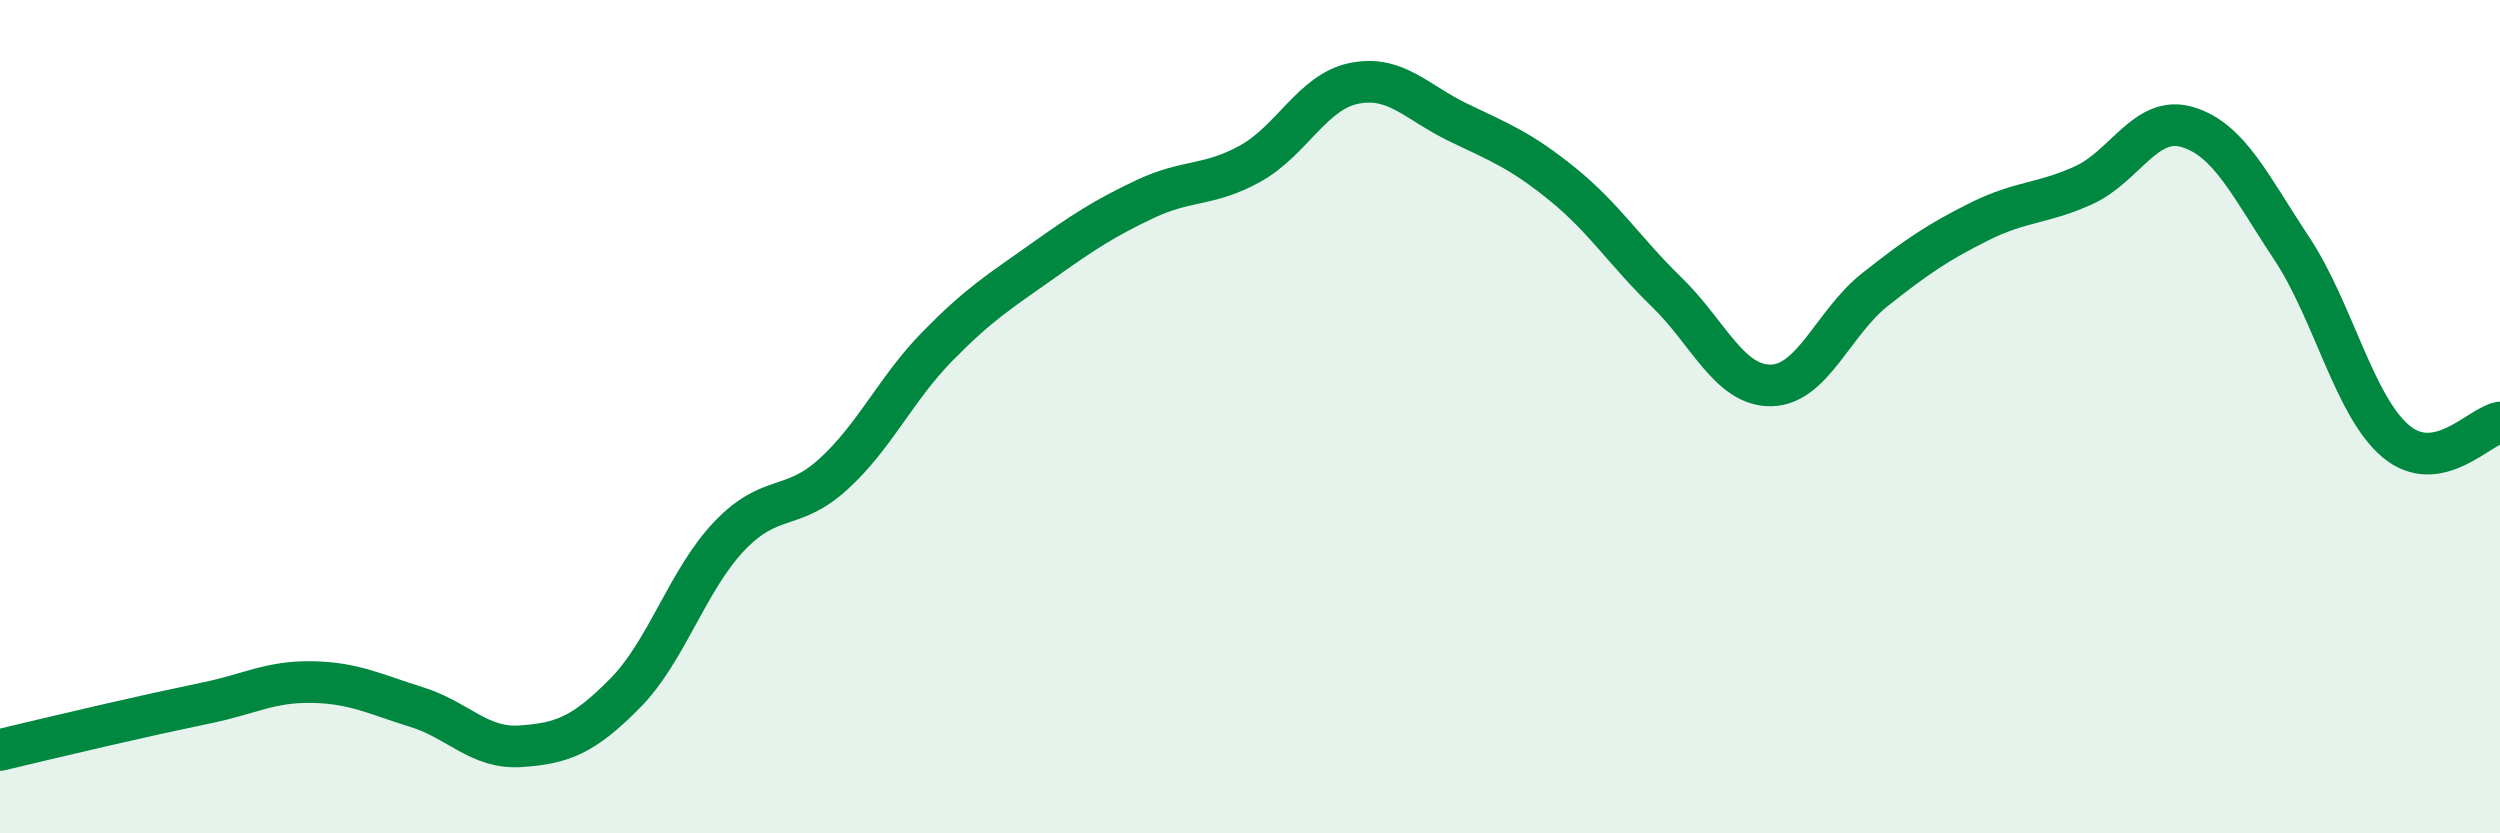
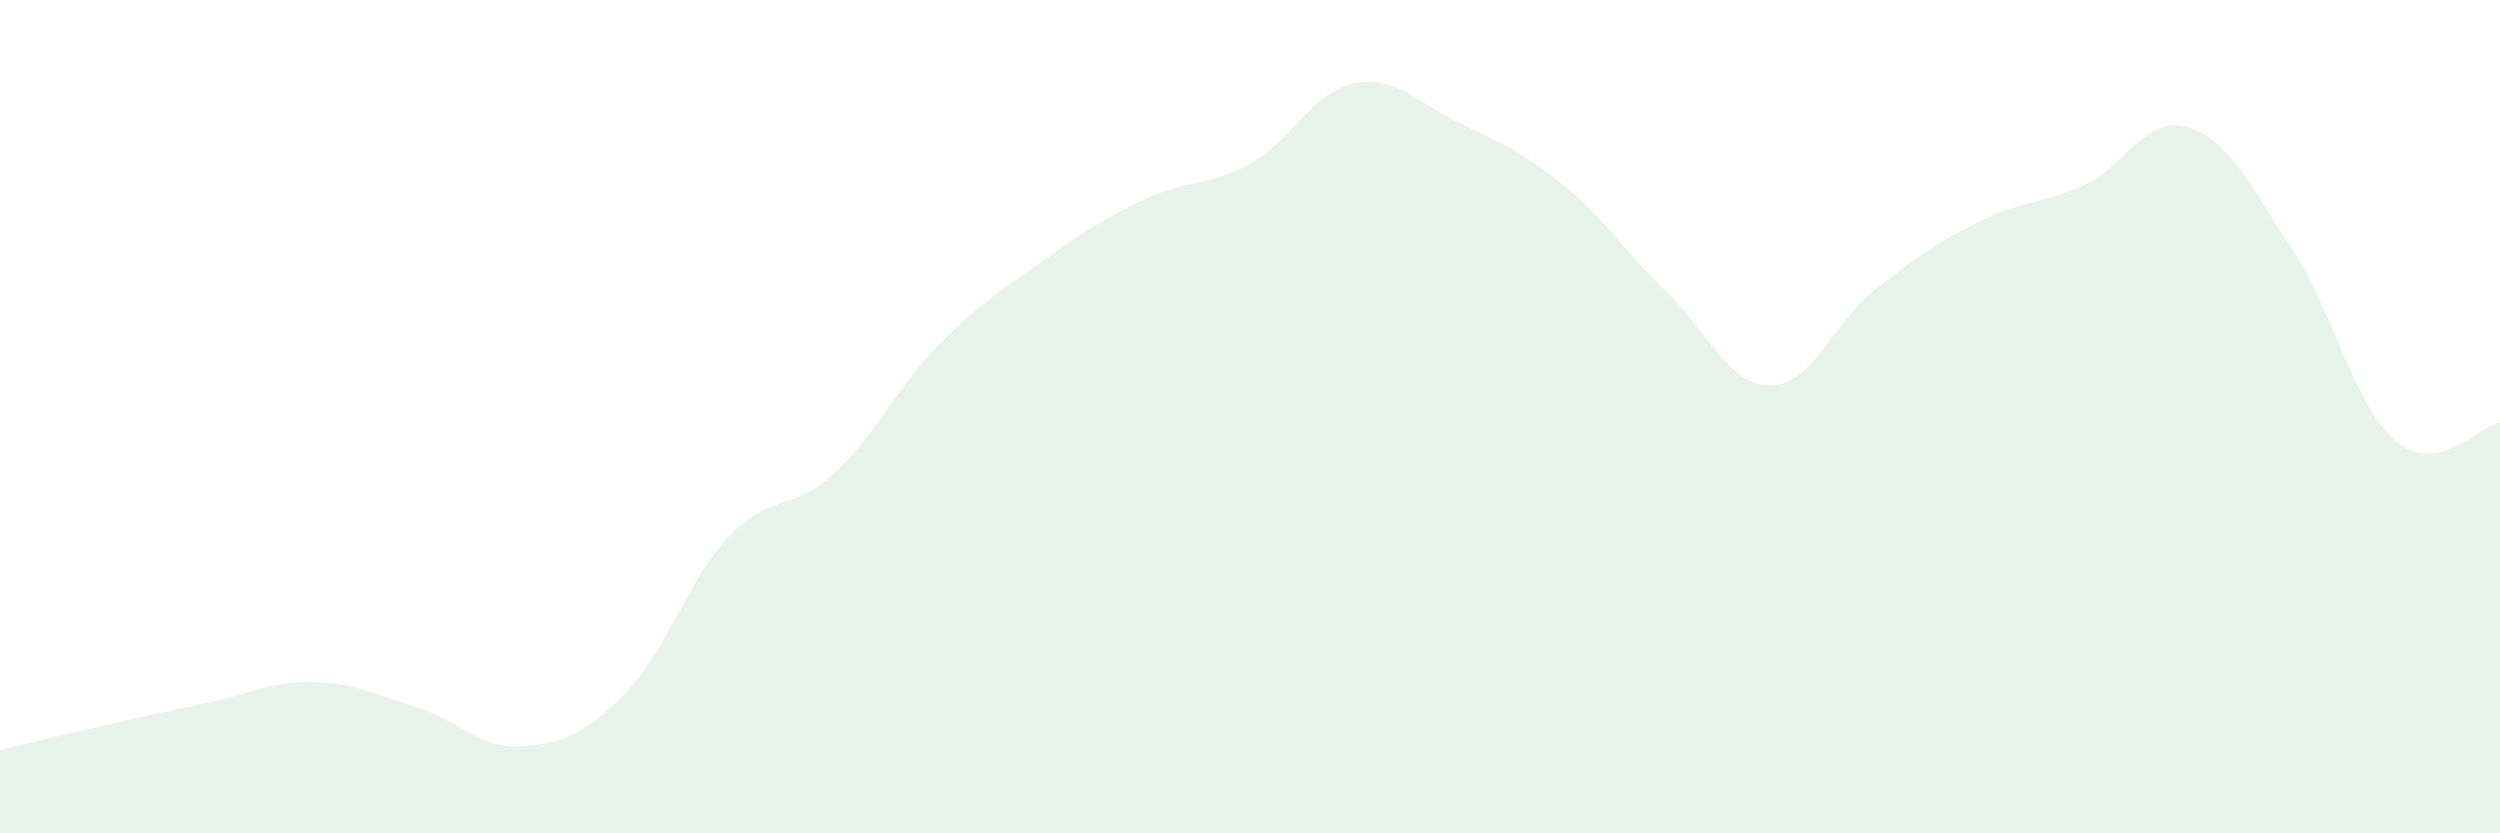
<svg xmlns="http://www.w3.org/2000/svg" width="60" height="20" viewBox="0 0 60 20">
  <path d="M 0,18 C 0.5,17.88 1.5,17.64 2.5,17.41 C 3.5,17.18 4,17.07 5,16.86 C 6,16.65 6.5,16.35 7.5,16.37 C 8.5,16.39 9,16.66 10,16.97 C 11,17.28 11.5,17.98 12.5,17.91 C 13.5,17.84 14,17.65 15,16.64 C 16,15.63 16.5,13.92 17.5,12.87 C 18.5,11.82 19,12.29 20,11.38 C 21,10.47 21.5,9.33 22.5,8.31 C 23.5,7.29 24,6.99 25,6.28 C 26,5.57 26.5,5.24 27.5,4.77 C 28.5,4.3 29,4.48 30,3.93 C 31,3.38 31.5,2.2 32.5,2 C 33.5,1.8 34,2.46 35,2.94 C 36,3.42 36.5,3.61 37.5,4.42 C 38.5,5.23 39,6.04 40,7.01 C 41,7.98 41.5,9.26 42.5,9.25 C 43.5,9.24 44,7.74 45,6.95 C 46,6.16 46.5,5.82 47.5,5.32 C 48.5,4.82 49,4.9 50,4.45 C 51,4 51.5,2.75 52.5,3.05 C 53.5,3.35 54,4.45 55,5.96 C 56,7.47 56.5,9.75 57.5,10.59 C 58.5,11.43 59.5,10.23 60,10.14L60 20L0 20Z" fill="#008740" opacity="0.1" stroke-linecap="round" stroke-linejoin="round" />
-   <path d="M 0,18 C 0.5,17.88 1.5,17.64 2.5,17.41 C 3.5,17.18 4,17.07 5,16.86 C 6,16.65 6.5,16.35 7.5,16.37 C 8.5,16.39 9,16.66 10,16.97 C 11,17.28 11.5,17.98 12.5,17.91 C 13.5,17.84 14,17.65 15,16.64 C 16,15.63 16.5,13.92 17.5,12.87 C 18.5,11.82 19,12.29 20,11.38 C 21,10.47 21.5,9.33 22.5,8.31 C 23.5,7.29 24,6.99 25,6.28 C 26,5.57 26.5,5.24 27.5,4.77 C 28.5,4.3 29,4.48 30,3.93 C 31,3.38 31.5,2.2 32.5,2 C 33.5,1.8 34,2.46 35,2.94 C 36,3.42 36.5,3.61 37.5,4.42 C 38.5,5.23 39,6.04 40,7.01 C 41,7.98 41.5,9.26 42.5,9.25 C 43.5,9.24 44,7.74 45,6.95 C 46,6.16 46.5,5.82 47.5,5.32 C 48.5,4.82 49,4.9 50,4.45 C 51,4 51.5,2.75 52.5,3.05 C 53.5,3.35 54,4.45 55,5.96 C 56,7.47 56.5,9.75 57.5,10.59 C 58.5,11.43 59.5,10.23 60,10.14" stroke="#008740" stroke-width="1" fill="none" stroke-linecap="round" stroke-linejoin="round" />
</svg>